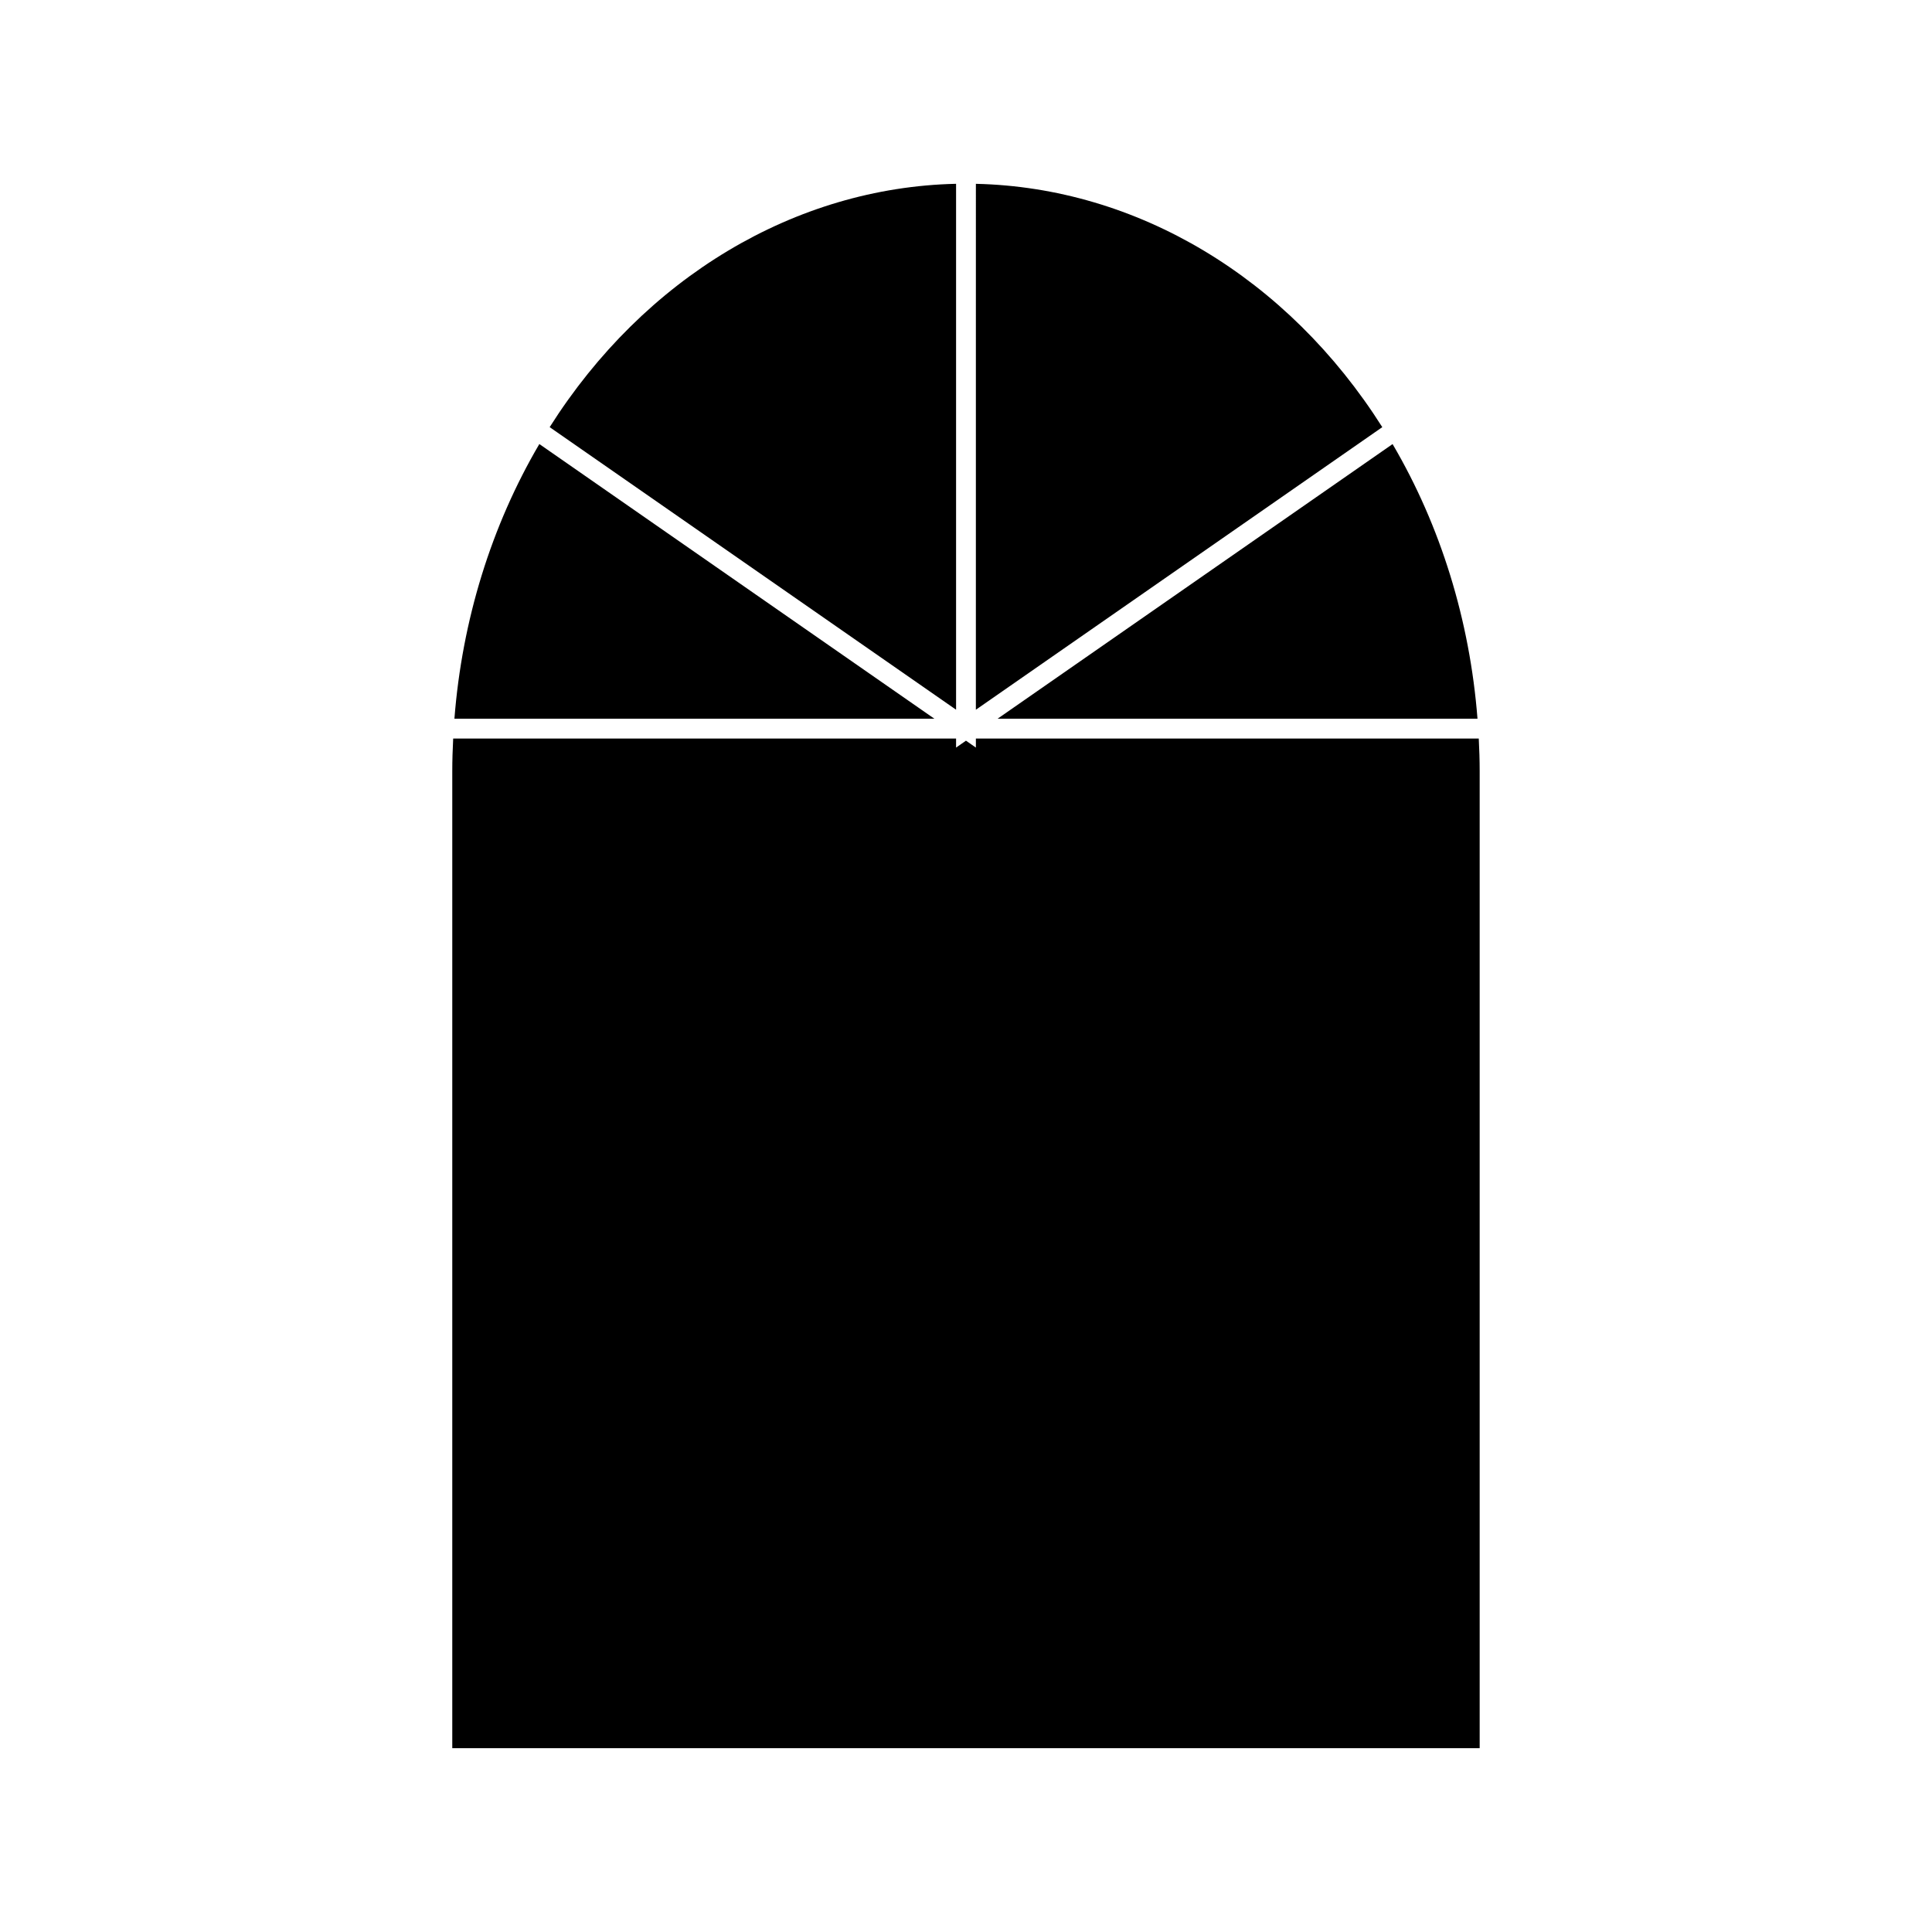
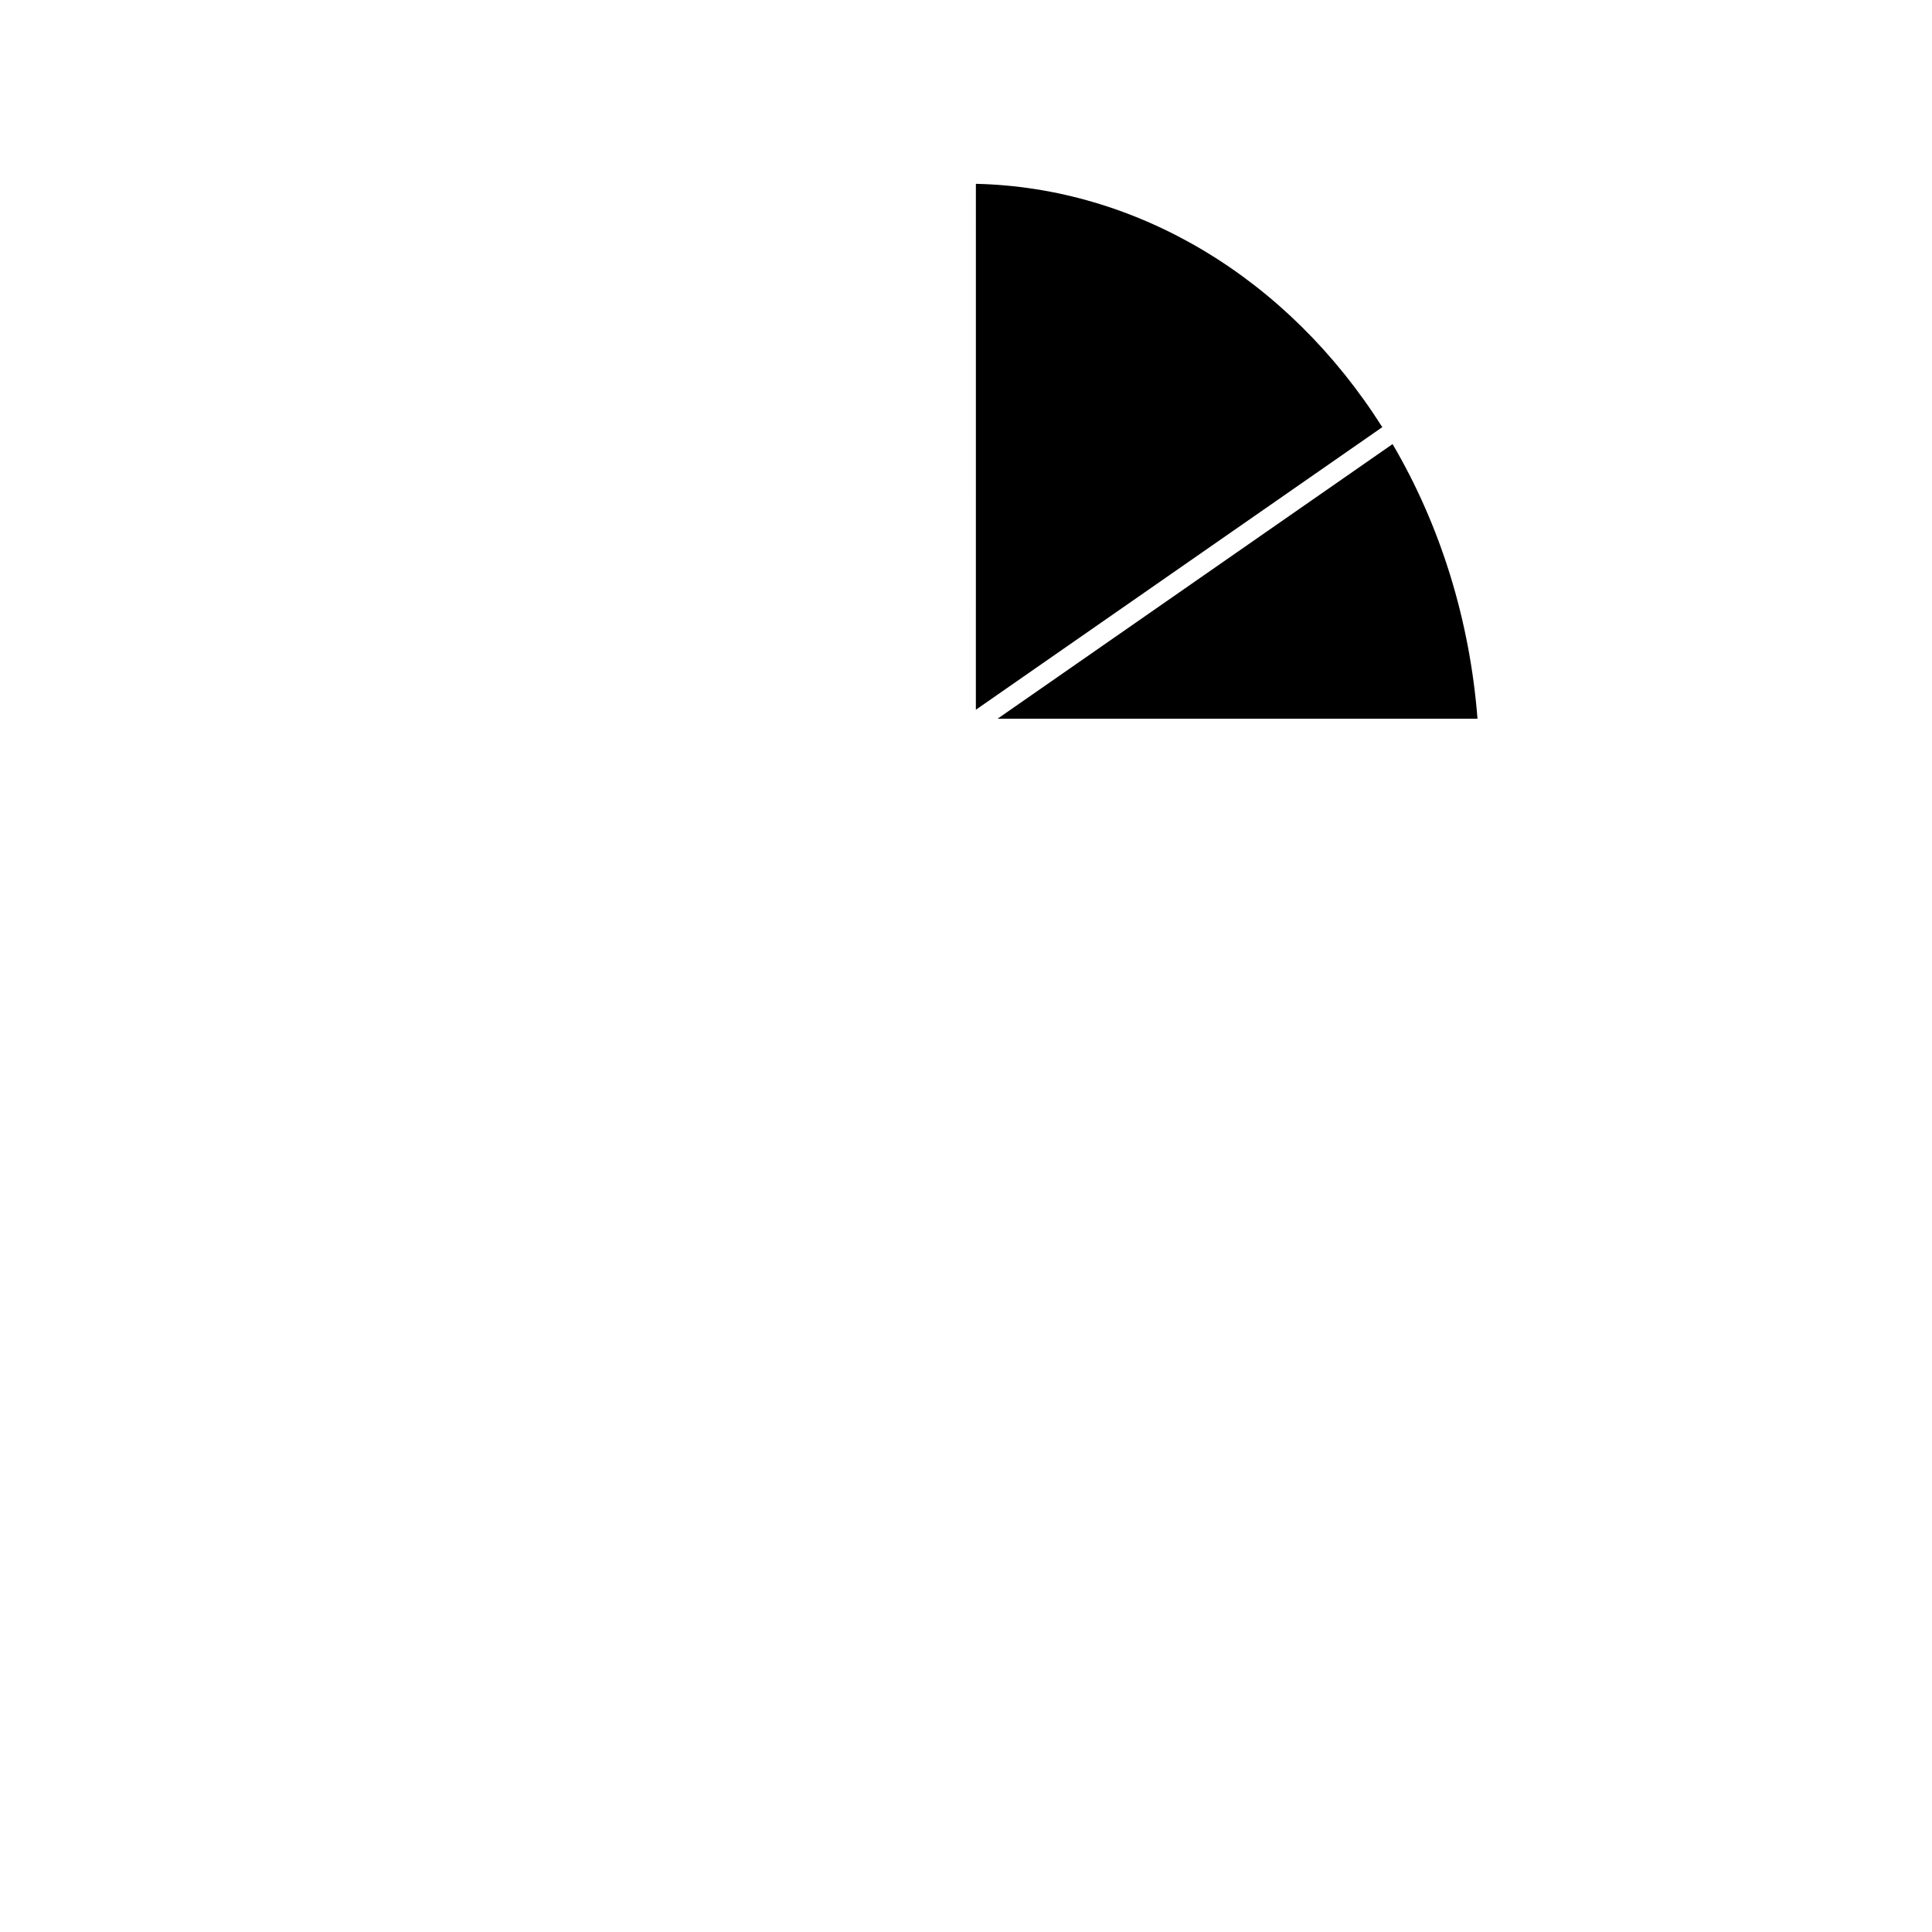
<svg xmlns="http://www.w3.org/2000/svg" fill="#000000" width="800px" height="800px" version="1.1" viewBox="144 144 512 512">
  <g>
    <path d="m510.32 257.2c-25.09-39.633-65.027-63.531-107.7-64.484l-0.004 139.37 46.648-32.434z" />
    <path d="m535.55 334.47c-2.027-26.047-9.762-51.094-22.504-72.785l-104.68 72.785z" />
-     <path d="m341.49 299.61-54.559-37.934c-12.738 21.684-20.477 46.727-22.504 72.789h127.19z" />
-     <path d="m397.37 332.08v-139.37c-42.66 0.957-82.605 24.855-107.7 64.488l57.156 39.738z" />
-     <path d="m535.89 339.72h-133.27v2.398l-2.625-1.832-2.625 1.832v-2.398h-133.27c-0.148 2.852-0.242 5.719-0.242 8.617v258.95h272.27v-258.96c0-2.891-0.094-5.762-0.242-8.613z" />
  </g>
</svg>